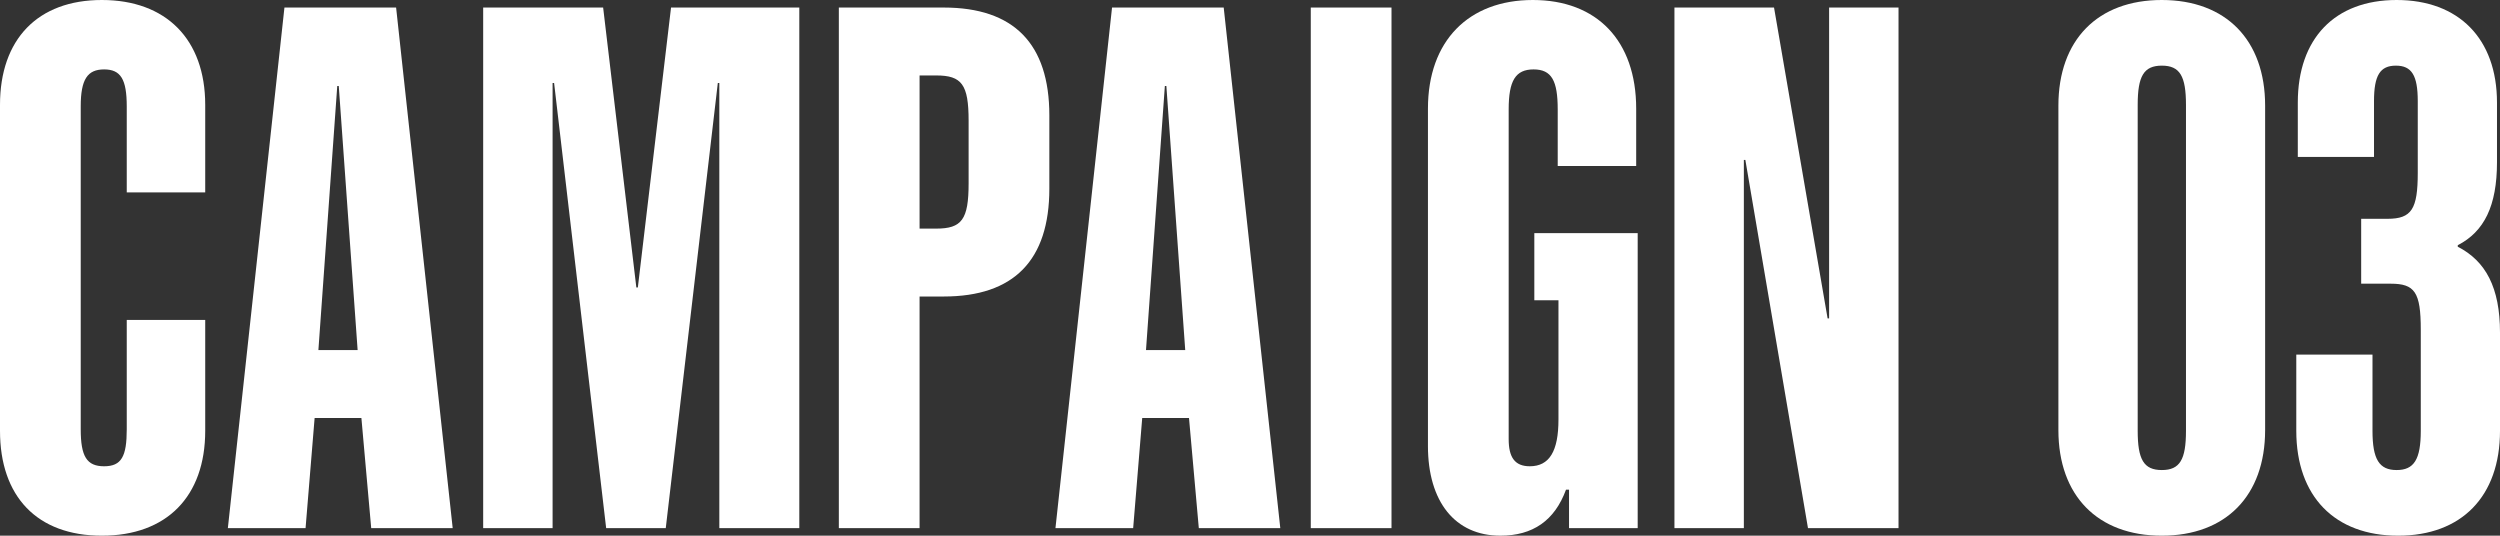
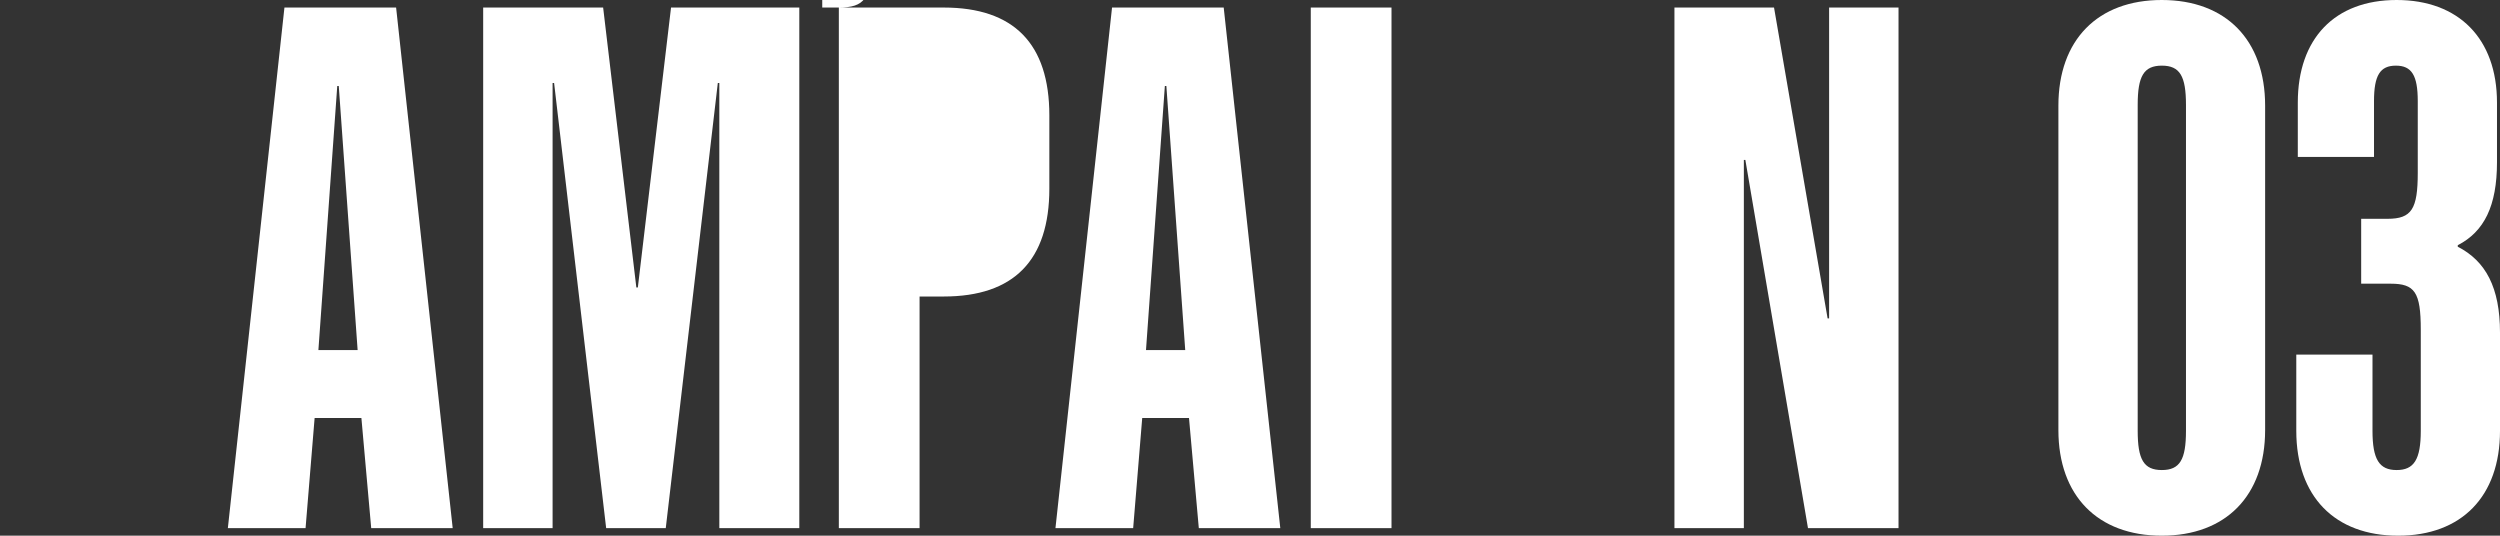
<svg xmlns="http://www.w3.org/2000/svg" id="_レイヤー_2" data-name="レイヤー 2" viewBox="0 0 331.35 71">
  <rect x="0" y="0" width="331.35" height="71" fill="#333333" stroke="none" />
  <defs>
    <style>
      .cls-1 {
        fill: #fff;
      }
    </style>
  </defs>
  <g id="goods">
    <g>
-       <path class="cls-1" d="M0,57.1V13.9C0,5.2,5,0,13.5,0s13.7,5.2,13.7,13.9v11.6h-10.4v-11.4c0-3.6-.8-4.9-3-4.9s-3.1,1.3-3.1,4.9v42.8c0,3.6.8,4.9,3.1,4.9s3-1.3,3-4.9v-14.5h10.4v14.7c0,8.7-5.1,13.9-13.7,13.9S0,65.8,0,57.1Z" />
      <path class="cls-1" d="M37.7,1h14.8l7.5,69h-10.8l-1.3-14.6h-6.2l-1.2,14.6h-10.3L37.7,1ZM47.4,46.4l-2.5-35h-.2l-2.5,35h5.2Z" />
      <path class="cls-1" d="M64.04,1h15.9l4.4,37.1h.2L88.94,1h17v69h-10.6V11h-.2l-6.9,59h-7.9l-6.9-59h-.2v59h-9.2V1Z" />
-       <path class="cls-1" d="M111.18,1h13.9c9.3,0,14,4.8,14,14.3v9.7c0,9.5-4.7,14.3-14,14.3h-3.2v30.7h-10.7V1ZM124.08,30.3c3.4,0,4.3-1.2,4.3-6v-8.3c0-4.8-.9-6-4.3-6h-2.2v20.3h2.2Z" />
+       <path class="cls-1" d="M111.18,1h13.9c9.3,0,14,4.8,14,14.3v9.7c0,9.5-4.7,14.3-14,14.3h-3.2v30.7h-10.7V1Zc3.4,0,4.3-1.2,4.3-6v-8.3c0-4.8-.9-6-4.3-6h-2.2v20.3h2.2Z" />
      <path class="cls-1" d="M147.39,1h14.8l7.5,69h-10.8l-1.3-14.6h-6.2l-1.2,14.6h-10.3L147.39,1ZM157.09,46.4l-2.5-35h-.2l-2.5,35h5.2Z" />
      <path class="cls-1" d="M173.73,1h10.7v69h-10.7V1Z" />
-       <path class="cls-1" d="M189.26,59.1V14.4c0-9,5.4-14.4,13.9-14.4s13.7,5.4,13.7,14.4v7.6h-10.4v-7.5c0-3.8-.8-5.3-3.2-5.3s-3.3,1.5-3.3,5.3v43.7c0,2.4.8,3.6,2.8,3.6,2.6,0,3.8-2,3.8-6.2v-15.8h-3.2v-8.9h13.7v39.1h-9.1v-5.1h-.4c-1.5,4.1-4.4,6.1-8.7,6.1-6,0-9.6-4.5-9.6-11.9Z" />
      <path class="cls-1" d="M221.93,1h13.2l7.1,41.2h.2V1h9.2v69h-12l-8.3-48.8h-.2v48.8h-9.2V1Z" />
      <path class="cls-1" d="M272.82,57V14c0-8.7,5.2-14,13.7-14s13.7,5.3,13.7,14v43c0,8.7-5.2,14-13.7,14s-13.7-5.3-13.7-14ZM289.73,57.1V13.9c0-3.8-.8-5.2-3.2-5.2s-3.2,1.4-3.2,5.2v43.2c0,3.8.8,5.2,3.2,5.2s3.2-1.4,3.2-5.2Z" />
      <path class="cls-1" d="M331.35,44.1v13c0,8.7-5.1,13.9-13.5,13.9s-13.5-5.2-13.5-13.9v-10.1h10.1v10.1c0,3.8.9,5.2,3.2,5.2s3.2-1.4,3.2-5.2v-13.4c0-5-.8-6.1-4-6.1h-3.9v-8.6h3.5c3.2,0,4-1.3,4-6.1v-9.5c0-3.4-.8-4.7-2.9-4.7s-2.9,1.3-2.9,4.7v7.4h-10.1v-7.2c0-8.5,4.9-13.6,13.1-13.6s13.3,5.1,13.3,13.6v7.9c0,5.8-1.7,9.2-5.2,11v.2c3.7,1.9,5.6,5.4,5.6,11.4Z" />
    </g>
  </g>
</svg>